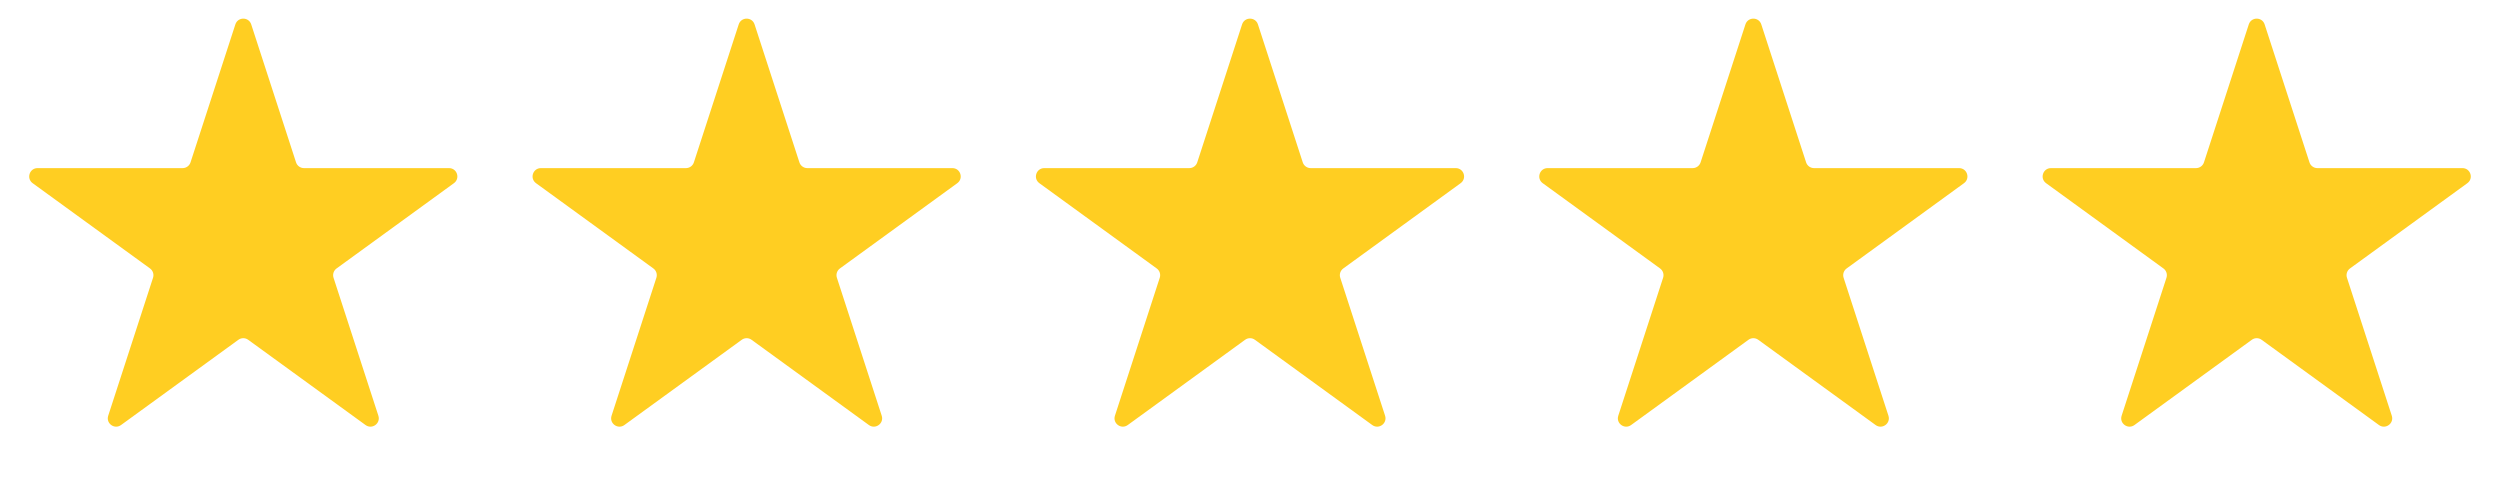
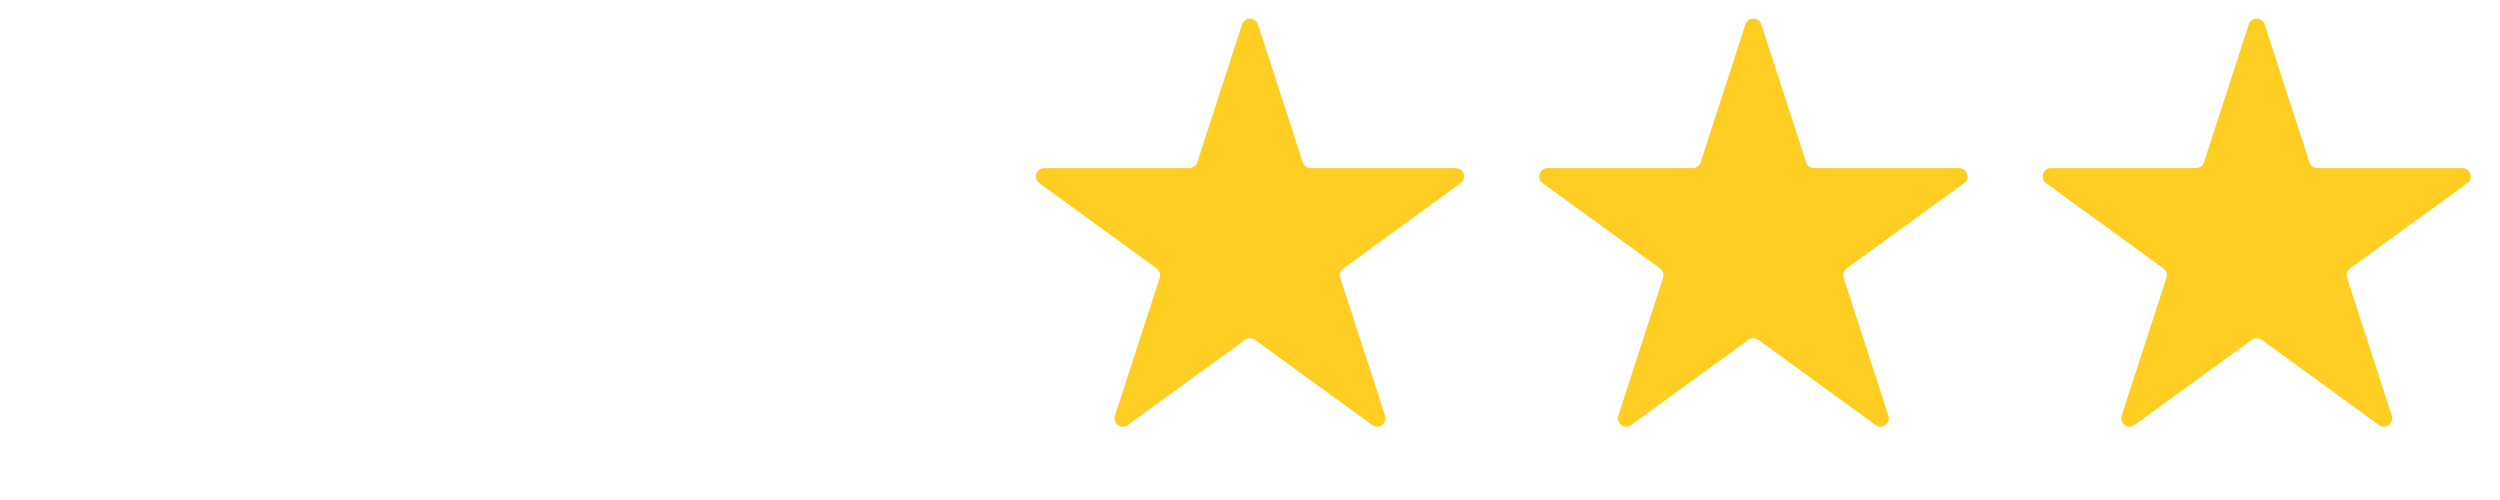
<svg xmlns="http://www.w3.org/2000/svg" width="150" height="30" viewBox="0 0 150 30" fill="none">
-   <path d="M14.122 1.464C14.272 1.003 14.923 1.003 15.073 1.464L17.762 9.741C17.829 9.947 18.021 10.087 18.238 10.087H26.942C27.426 10.087 27.627 10.706 27.235 10.991L20.194 16.107C20.019 16.234 19.945 16.46 20.012 16.666L22.702 24.943C22.852 25.404 22.325 25.787 21.933 25.502L14.891 20.387C14.716 20.259 14.479 20.259 14.303 20.387L7.262 25.502C6.87 25.787 6.343 25.404 6.493 24.943L9.182 16.666C9.249 16.46 9.176 16.234 9.001 16.107L1.959 10.991C1.568 10.706 1.769 10.087 2.253 10.087H10.957C11.173 10.087 11.365 9.947 11.432 9.741L14.122 1.464Z" fill="#FFCE22" />
-   <path d="M44.323 1.464C44.473 1.003 45.124 1.003 45.274 1.464L47.964 9.741C48.031 9.947 48.223 10.087 48.439 10.087H57.143C57.627 10.087 57.828 10.706 57.437 10.991L50.395 16.107C50.22 16.234 50.147 16.46 50.214 16.666L52.903 24.943C53.053 25.404 52.526 25.787 52.134 25.502L45.093 20.387C44.917 20.259 44.68 20.259 44.505 20.387L37.463 25.502C37.072 25.787 36.544 25.404 36.694 24.943L39.383 16.666C39.45 16.46 39.377 16.234 39.202 16.107L32.161 10.991C31.769 10.706 31.97 10.087 32.455 10.087H41.158C41.375 10.087 41.567 9.947 41.633 9.741L44.323 1.464Z" fill="#FFCE22" />
  <path d="M74.525 1.464C74.674 1.003 75.326 1.003 75.476 1.464L78.165 9.741C78.232 9.947 78.424 10.087 78.641 10.087H87.344C87.829 10.087 88.03 10.706 87.638 10.991L80.597 16.107C80.422 16.234 80.348 16.46 80.415 16.666L83.105 24.943C83.254 25.404 82.727 25.787 82.335 25.502L75.294 20.387C75.119 20.259 74.882 20.259 74.706 20.387L67.665 25.502C67.273 25.787 66.746 25.404 66.896 24.943L69.585 16.666C69.652 16.46 69.579 16.234 69.403 16.107L62.362 10.991C61.97 10.706 62.172 10.087 62.656 10.087H71.36C71.576 10.087 71.768 9.947 71.835 9.741L74.525 1.464Z" fill="#FFCE22" />
  <path d="M104.726 1.464C104.876 1.003 105.527 1.003 105.677 1.464L108.366 9.741C108.433 9.947 108.625 10.087 108.842 10.087H117.546C118.03 10.087 118.231 10.706 117.839 10.991L110.798 16.107C110.623 16.234 110.55 16.46 110.616 16.666L113.306 24.943C113.456 25.404 112.928 25.787 112.537 25.502L105.495 20.387C105.32 20.259 105.083 20.259 104.908 20.387L97.866 25.502C97.474 25.787 96.947 25.404 97.097 24.943L99.786 16.666C99.853 16.46 99.78 16.234 99.605 16.107L92.563 10.991C92.171 10.706 92.373 10.087 92.857 10.087H101.561C101.777 10.087 101.969 9.947 102.036 9.741L104.726 1.464Z" fill="#FFCE22" />
  <path d="M134.927 1.464C135.077 1.003 135.728 1.003 135.878 1.464L138.568 9.741C138.635 9.947 138.827 10.087 139.043 10.087H147.747C148.231 10.087 148.432 10.706 148.041 10.991L140.999 16.107C140.824 16.234 140.751 16.46 140.818 16.666L143.507 24.943C143.657 25.404 143.13 25.787 142.738 25.502L135.696 20.387C135.521 20.259 135.284 20.259 135.109 20.387L128.067 25.502C127.676 25.787 127.148 25.404 127.298 24.943L129.988 16.666C130.054 16.46 129.981 16.234 129.806 16.107L122.765 10.991C122.373 10.706 122.574 10.087 123.058 10.087H131.762C131.979 10.087 132.171 9.947 132.238 9.741L134.927 1.464Z" fill="#FFCE22" />
</svg>